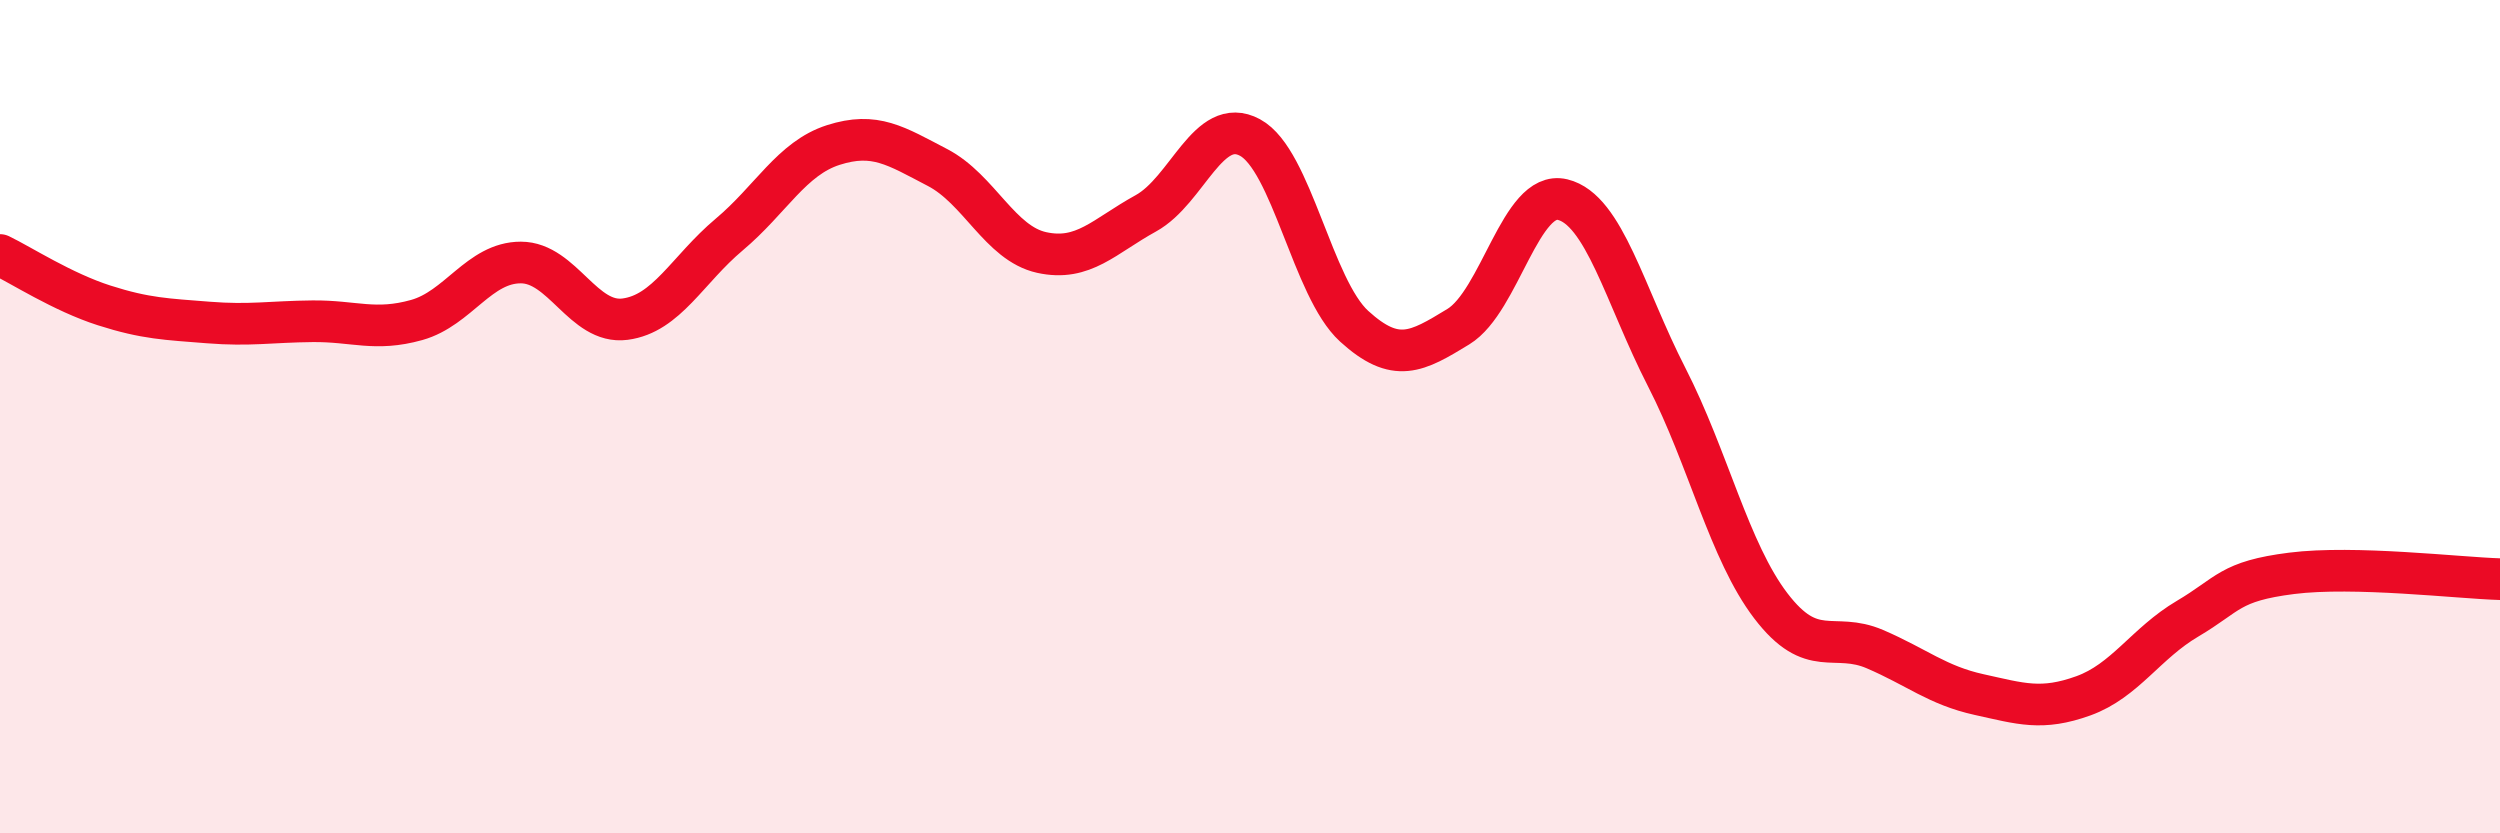
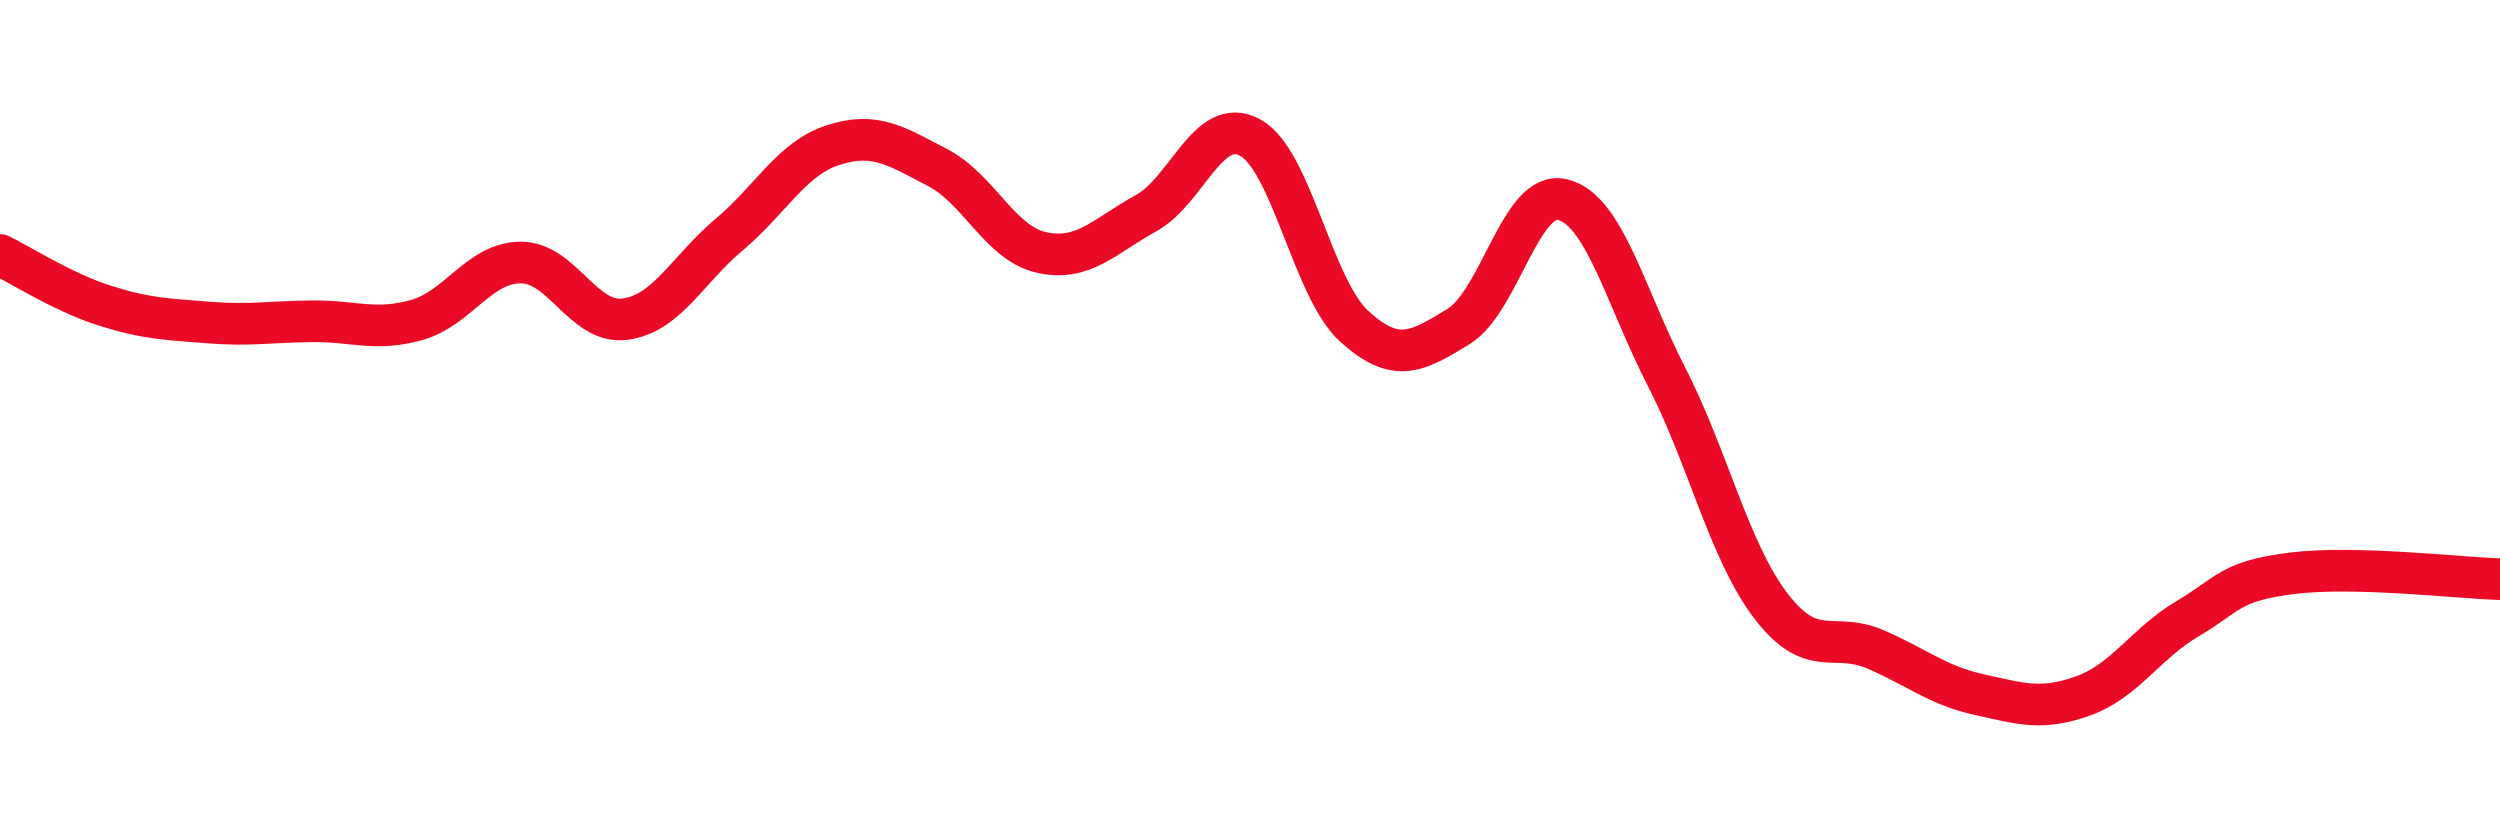
<svg xmlns="http://www.w3.org/2000/svg" width="60" height="20" viewBox="0 0 60 20">
-   <path d="M 0,6.12 C 0.5,6.36 1.5,7.01 2.5,7.33 C 3.5,7.65 4,7.66 5,7.74 C 6,7.82 6.5,7.72 7.5,7.71 C 8.5,7.7 9,7.96 10,7.68 C 11,7.4 11.5,6.3 12.5,6.3 C 13.5,6.3 14,7.79 15,7.66 C 16,7.53 16.5,6.47 17.5,5.63 C 18.5,4.79 19,3.8 20,3.48 C 21,3.16 21.5,3.5 22.5,4.02 C 23.5,4.54 24,5.84 25,6.06 C 26,6.28 26.5,5.67 27.5,5.12 C 28.5,4.57 29,2.76 30,3.3 C 31,3.84 31.5,6.92 32.5,7.83 C 33.5,8.74 34,8.45 35,7.84 C 36,7.23 36.5,4.55 37.5,4.79 C 38.5,5.03 39,7.1 40,9.05 C 41,11 41.5,13.23 42.5,14.54 C 43.5,15.85 44,15.15 45,15.58 C 46,16.01 46.5,16.45 47.5,16.67 C 48.5,16.89 49,17.06 50,16.7 C 51,16.34 51.5,15.44 52.5,14.85 C 53.5,14.26 53.5,13.95 55,13.76 C 56.5,13.57 59,13.87 60,13.9L60 20L0 20Z" fill="#EB0A25" opacity="0.1" stroke-linecap="round" stroke-linejoin="round" />
  <path d="M 0,6.12 C 0.5,6.36 1.5,7.01 2.5,7.33 C 3.5,7.65 4,7.66 5,7.74 C 6,7.82 6.5,7.72 7.5,7.71 C 8.5,7.7 9,7.96 10,7.68 C 11,7.4 11.5,6.3 12.5,6.3 C 13.5,6.3 14,7.79 15,7.66 C 16,7.53 16.5,6.47 17.5,5.63 C 18.5,4.79 19,3.8 20,3.48 C 21,3.16 21.5,3.5 22.5,4.02 C 23.5,4.54 24,5.84 25,6.06 C 26,6.28 26.5,5.67 27.5,5.12 C 28.5,4.57 29,2.76 30,3.3 C 31,3.84 31.5,6.92 32.5,7.83 C 33.5,8.74 34,8.45 35,7.84 C 36,7.23 36.5,4.55 37.5,4.79 C 38.5,5.03 39,7.1 40,9.05 C 41,11 41.5,13.23 42.5,14.54 C 43.5,15.85 44,15.15 45,15.58 C 46,16.01 46.5,16.45 47.5,16.67 C 48.5,16.89 49,17.06 50,16.7 C 51,16.34 51.5,15.44 52.5,14.85 C 53.5,14.26 53.5,13.95 55,13.76 C 56.5,13.57 59,13.87 60,13.9" stroke="#EB0A25" stroke-width="1" fill="none" stroke-linecap="round" stroke-linejoin="round" />
</svg>